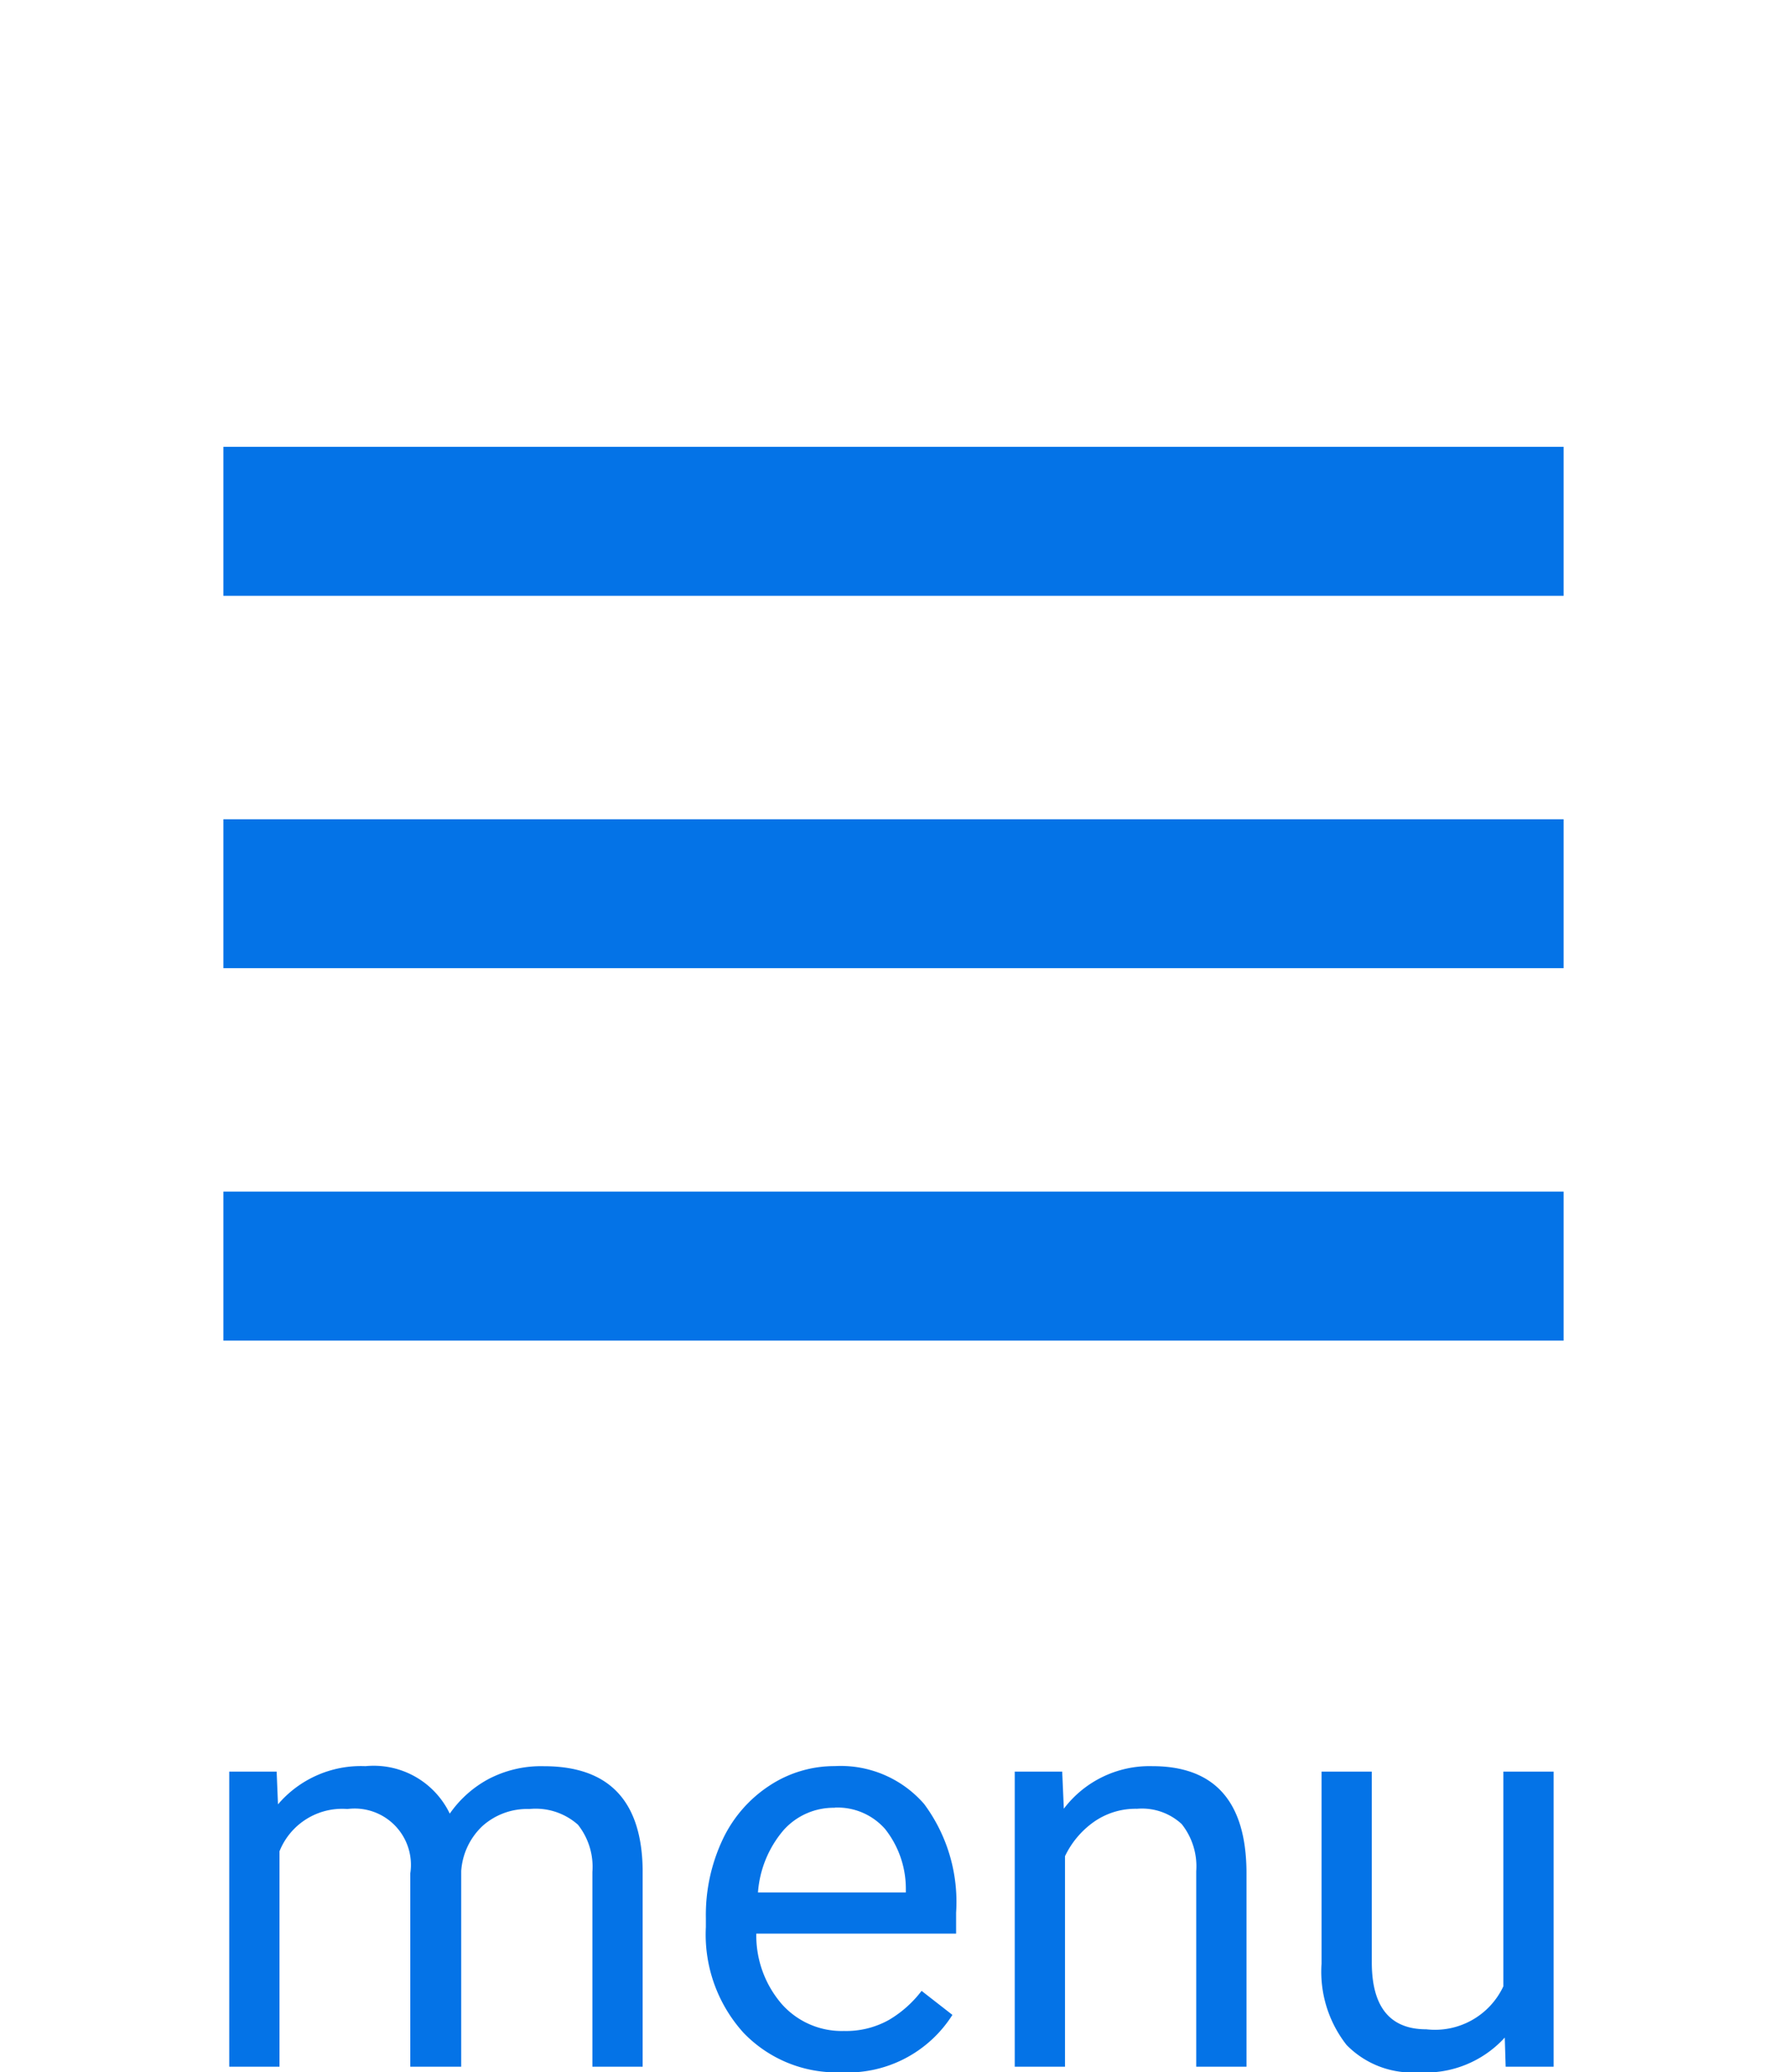
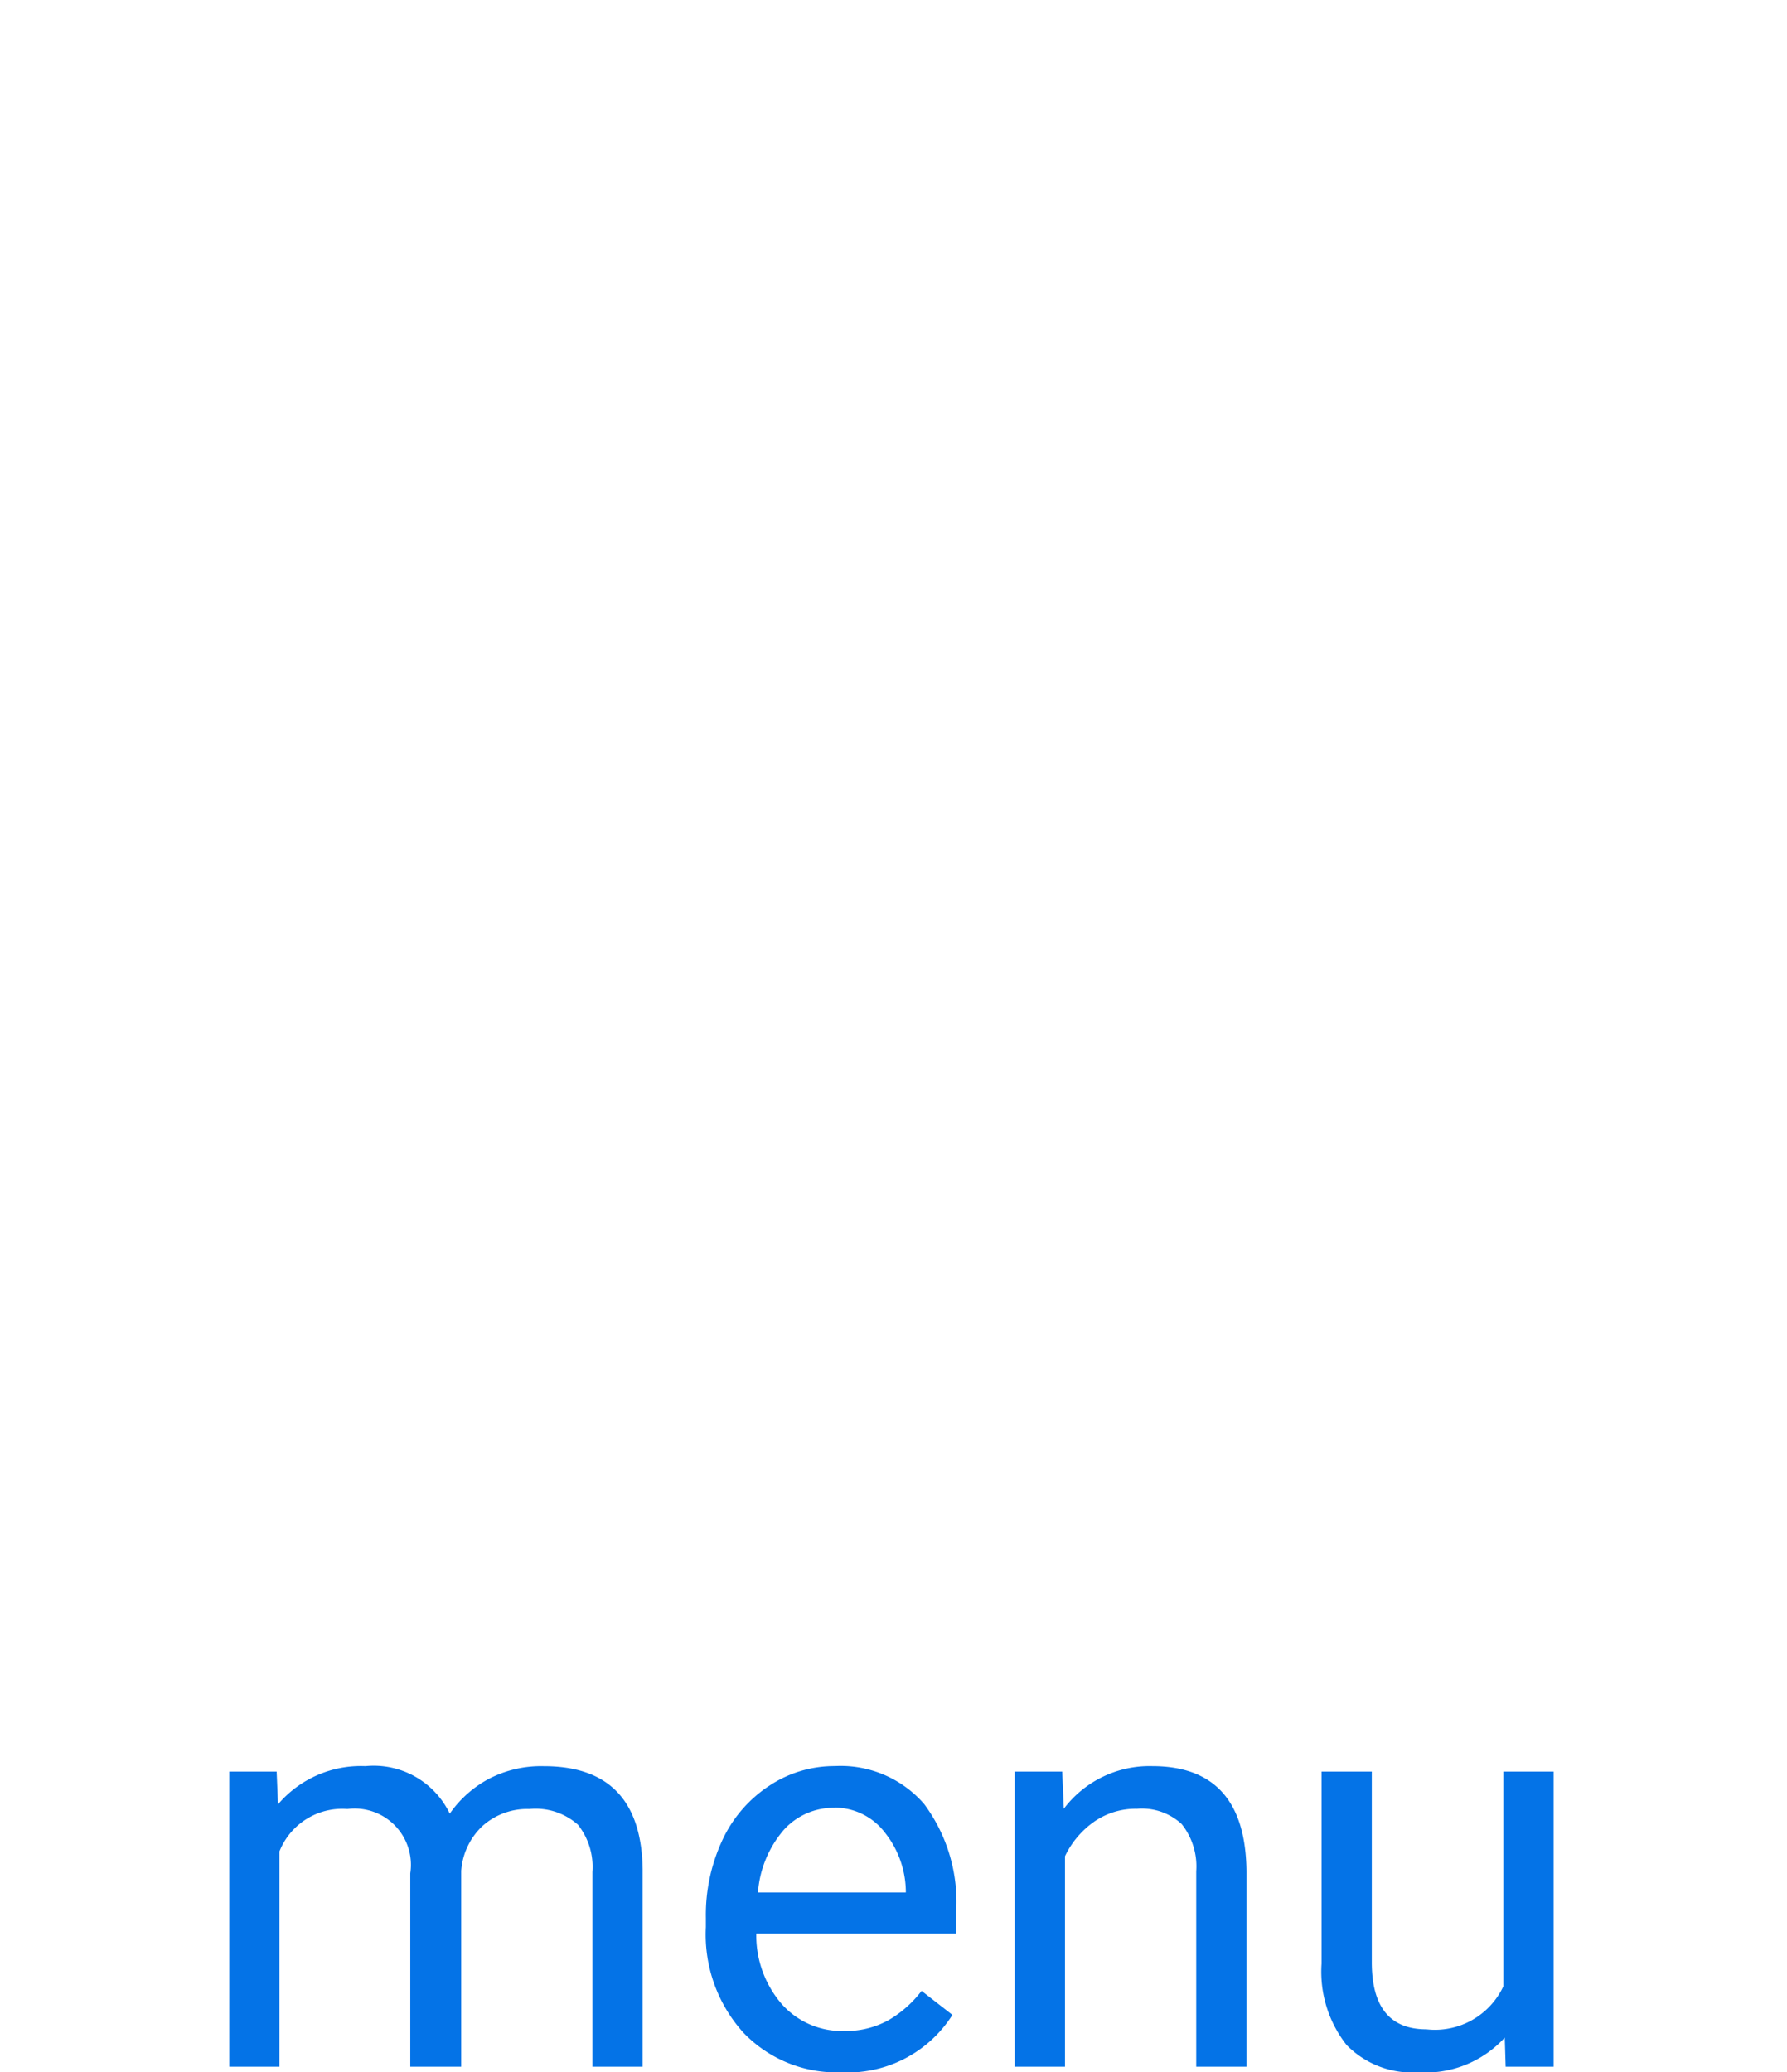
<svg xmlns="http://www.w3.org/2000/svg" width="32" height="37.098" viewBox="0 0 32 37.098">
  <defs>
    <style>.a{fill:none;}.b{fill:#0473e7;}</style>
  </defs>
-   <path class="a" d="M0,0H32V32H0Z" />
-   <path class="b" d="M3,22H27V19.333H3Zm0-6.667H27V12.667H3ZM3,6V8.667H27V6Z" transform="translate(1 2)" />
-   <path class="b" d="M1.533-5.283l.024.586a1.951,1.951,0,0,1,1.567-.684,1.51,1.51,0,0,1,1.509.85,2,2,0,0,1,.686-.615,2.026,2.026,0,0,1,1-.234q1.738,0,1.768,1.841V0h-.9V-3.486a1.213,1.213,0,0,0-.259-.847,1.14,1.14,0,0,0-.869-.281,1.2,1.2,0,0,0-.835.3,1.218,1.218,0,0,0-.386.808V0H3.926V-3.462A1.008,1.008,0,0,0,2.8-4.614a1.209,1.209,0,0,0-1.216.757V0h-.9V-5.283ZM11.641.1A2.308,2.308,0,0,1,9.893-.608,2.619,2.619,0,0,1,9.219-2.5v-.166a3.17,3.17,0,0,1,.3-1.4,2.343,2.343,0,0,1,.84-.967,2.112,2.112,0,0,1,1.169-.349,1.979,1.979,0,0,1,1.6.679A2.939,2.939,0,0,1,13.7-2.759v.376H10.122a1.878,1.878,0,0,0,.457,1.262,1.435,1.435,0,0,0,1.111.481,1.573,1.573,0,0,0,.811-.2,2.037,2.037,0,0,0,.581-.518l.552.43A2.219,2.219,0,0,1,11.641.1Zm-.112-4.736a1.2,1.2,0,0,0-.918.4,1.934,1.934,0,0,0-.459,1.116H12.8v-.068a1.721,1.721,0,0,0-.371-1.067A1.134,1.134,0,0,0,11.528-4.639ZM15.6-5.283l.029.664a1.925,1.925,0,0,1,1.582-.762q1.675,0,1.689,1.89V0H18V-3.5a1.216,1.216,0,0,0-.261-.845,1.047,1.047,0,0,0-.8-.273,1.3,1.3,0,0,0-.771.234,1.592,1.592,0,0,0-.518.615V0h-.9V-5.283ZM23.525-.522A1.919,1.919,0,0,1,21.978.1a1.642,1.642,0,0,1-1.287-.491,2.124,2.124,0,0,1-.447-1.453V-5.283h.9V-1.87q0,1.2.977,1.2A1.352,1.352,0,0,0,23.5-1.44V-5.283h.9V0h-.859Z" transform="translate(3.421 37)" />
+   <path class="b" d="M1.533-5.283l.024.586a1.951,1.951,0,0,1,1.567-.684,1.51,1.51,0,0,1,1.509.85,2,2,0,0,1,.686-.615,2.026,2.026,0,0,1,1-.234q1.738,0,1.768,1.841V0h-.9V-3.486a1.213,1.213,0,0,0-.259-.847,1.14,1.14,0,0,0-.869-.281,1.2,1.2,0,0,0-.835.3,1.218,1.218,0,0,0-.386.808V0H3.926V-3.462A1.008,1.008,0,0,0,2.8-4.614a1.209,1.209,0,0,0-1.216.757V0h-.9V-5.283ZM11.641.1A2.308,2.308,0,0,1,9.893-.608,2.619,2.619,0,0,1,9.219-2.5v-.166a3.17,3.17,0,0,1,.3-1.4,2.343,2.343,0,0,1,.84-.967,2.112,2.112,0,0,1,1.169-.349,1.979,1.979,0,0,1,1.6.679A2.939,2.939,0,0,1,13.7-2.759v.376H10.122a1.878,1.878,0,0,0,.457,1.262,1.435,1.435,0,0,0,1.111.481,1.573,1.573,0,0,0,.811-.2,2.037,2.037,0,0,0,.581-.518l.552.43A2.219,2.219,0,0,1,11.641.1Zm-.112-4.736a1.2,1.2,0,0,0-.918.4,1.934,1.934,0,0,0-.459,1.116H12.8a1.721,1.721,0,0,0-.371-1.067A1.134,1.134,0,0,0,11.528-4.639ZM15.6-5.283l.029.664a1.925,1.925,0,0,1,1.582-.762q1.675,0,1.689,1.89V0H18V-3.5a1.216,1.216,0,0,0-.261-.845,1.047,1.047,0,0,0-.8-.273,1.3,1.3,0,0,0-.771.234,1.592,1.592,0,0,0-.518.615V0h-.9V-5.283ZM23.525-.522A1.919,1.919,0,0,1,21.978.1a1.642,1.642,0,0,1-1.287-.491,2.124,2.124,0,0,1-.447-1.453V-5.283h.9V-1.87q0,1.2.977,1.2A1.352,1.352,0,0,0,23.5-1.44V-5.283h.9V0h-.859Z" transform="translate(3.421 37)" />
</svg>